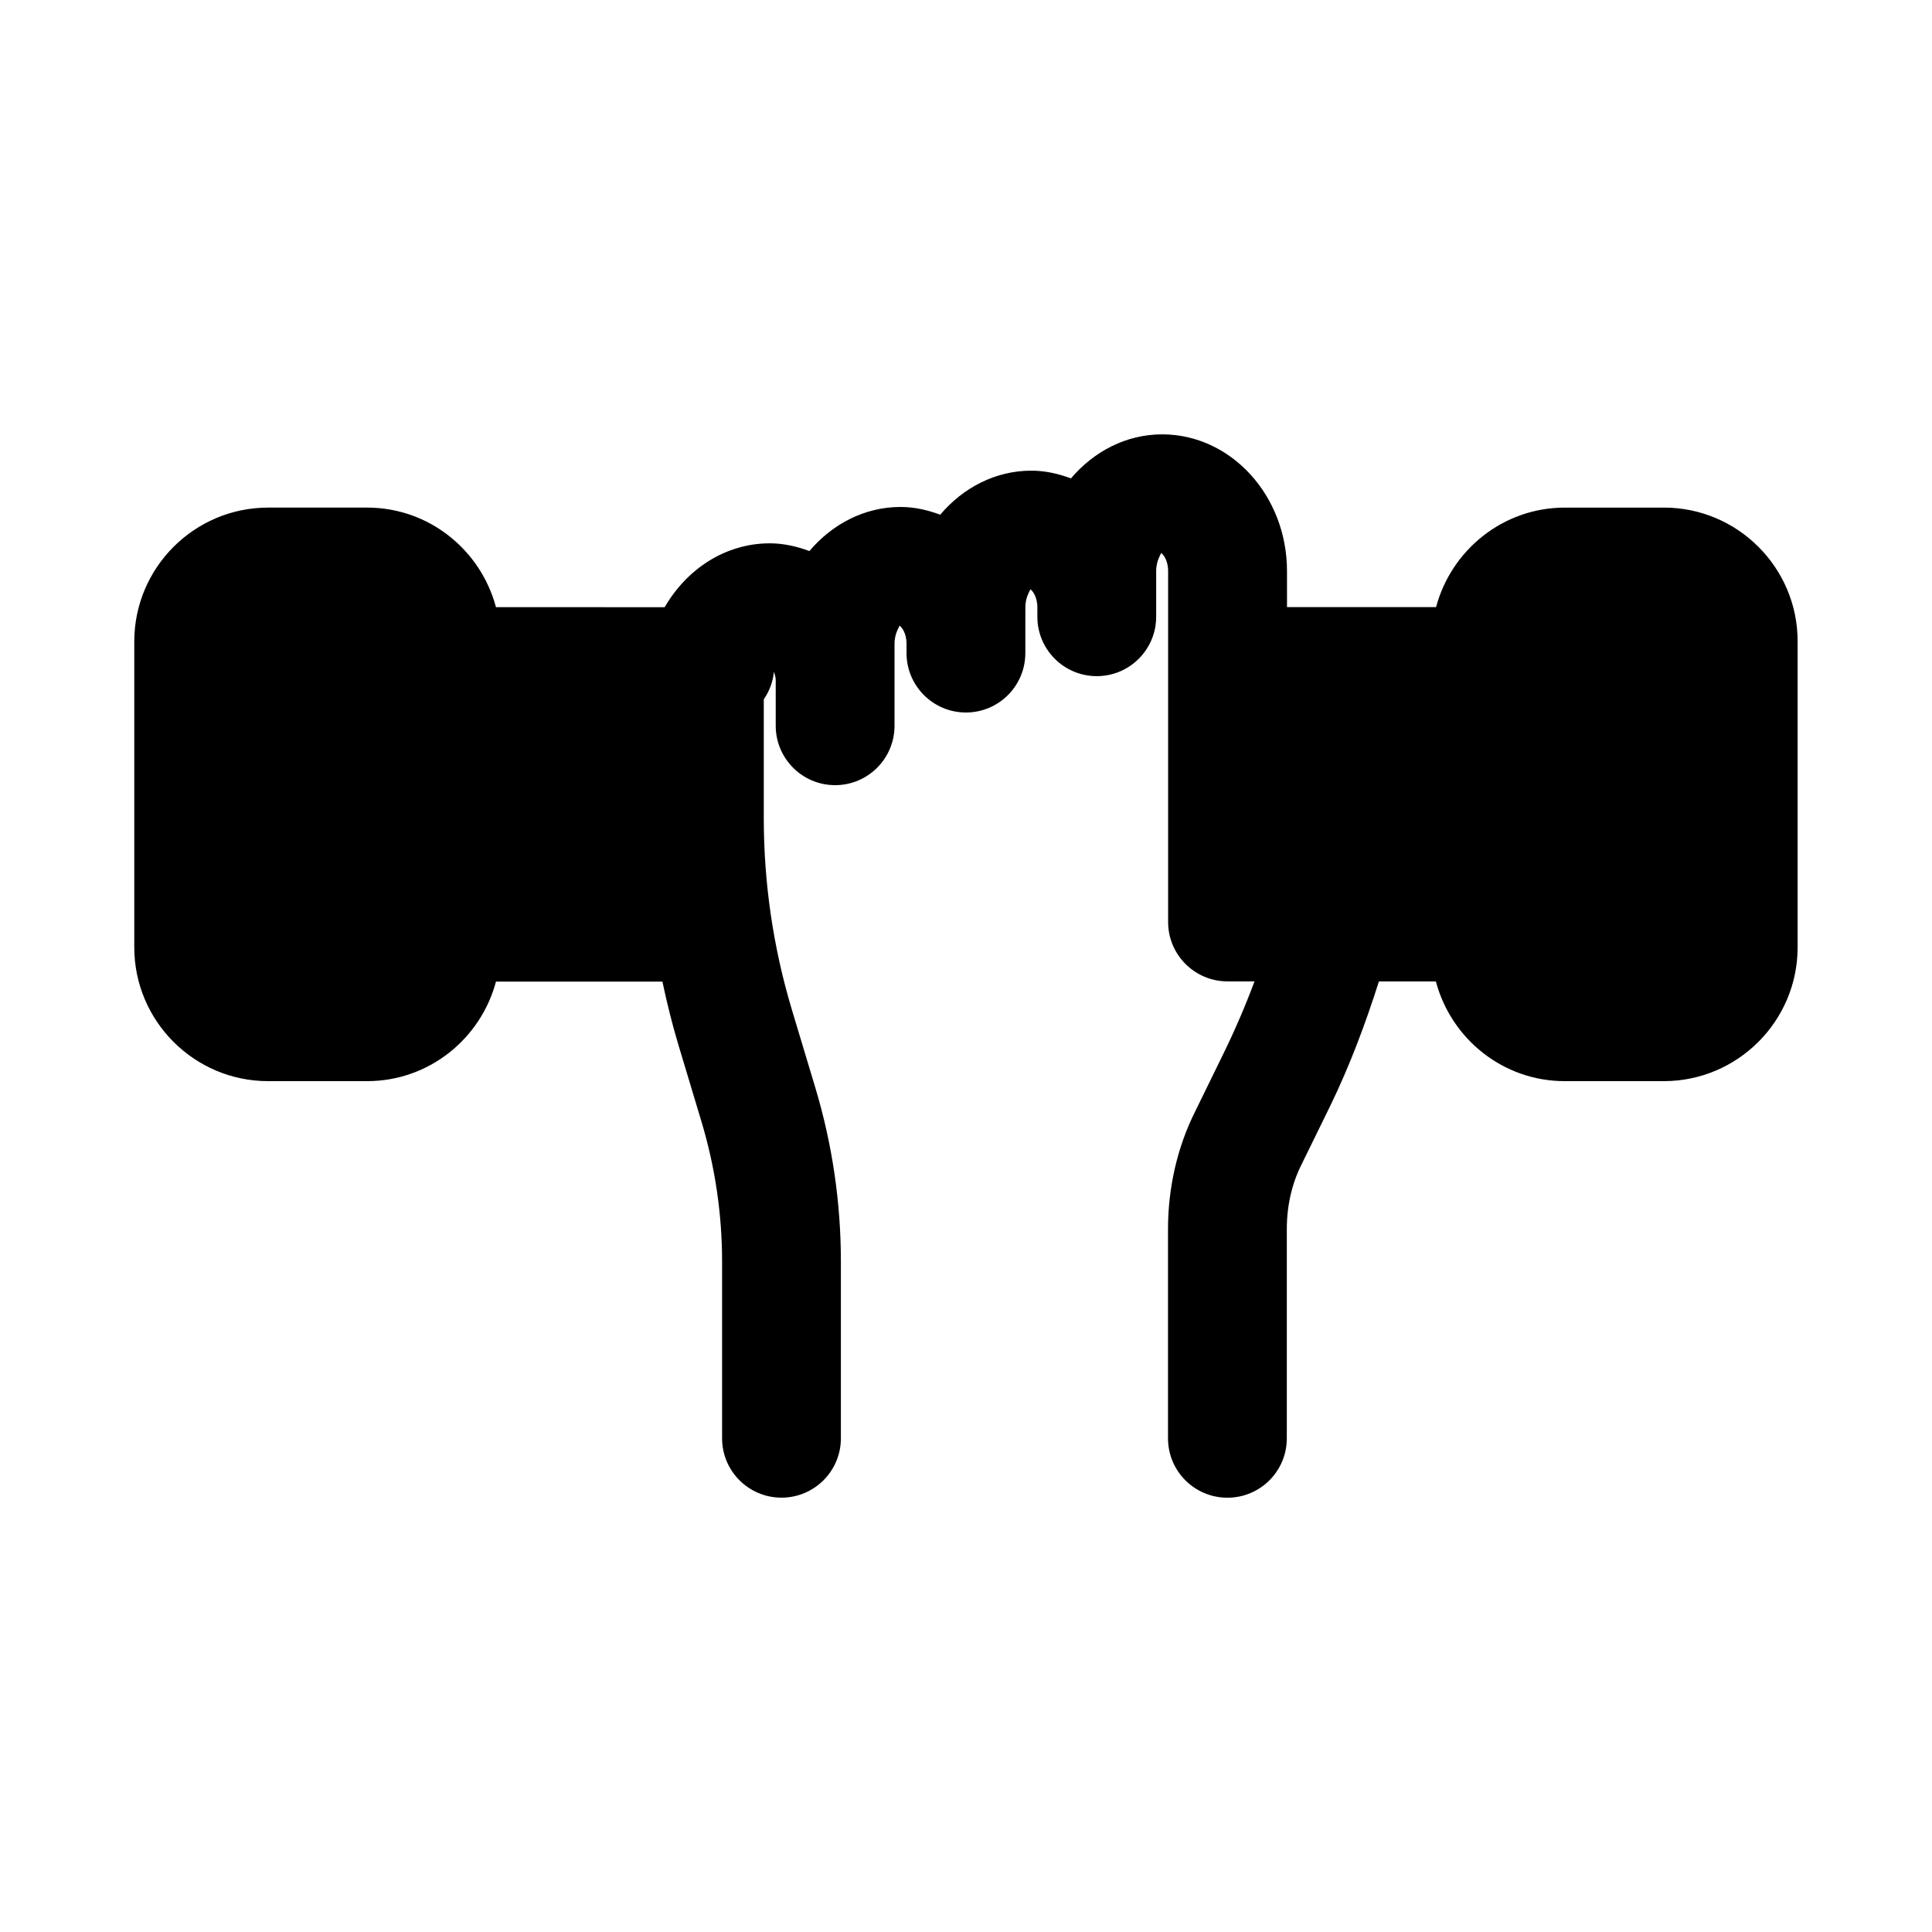
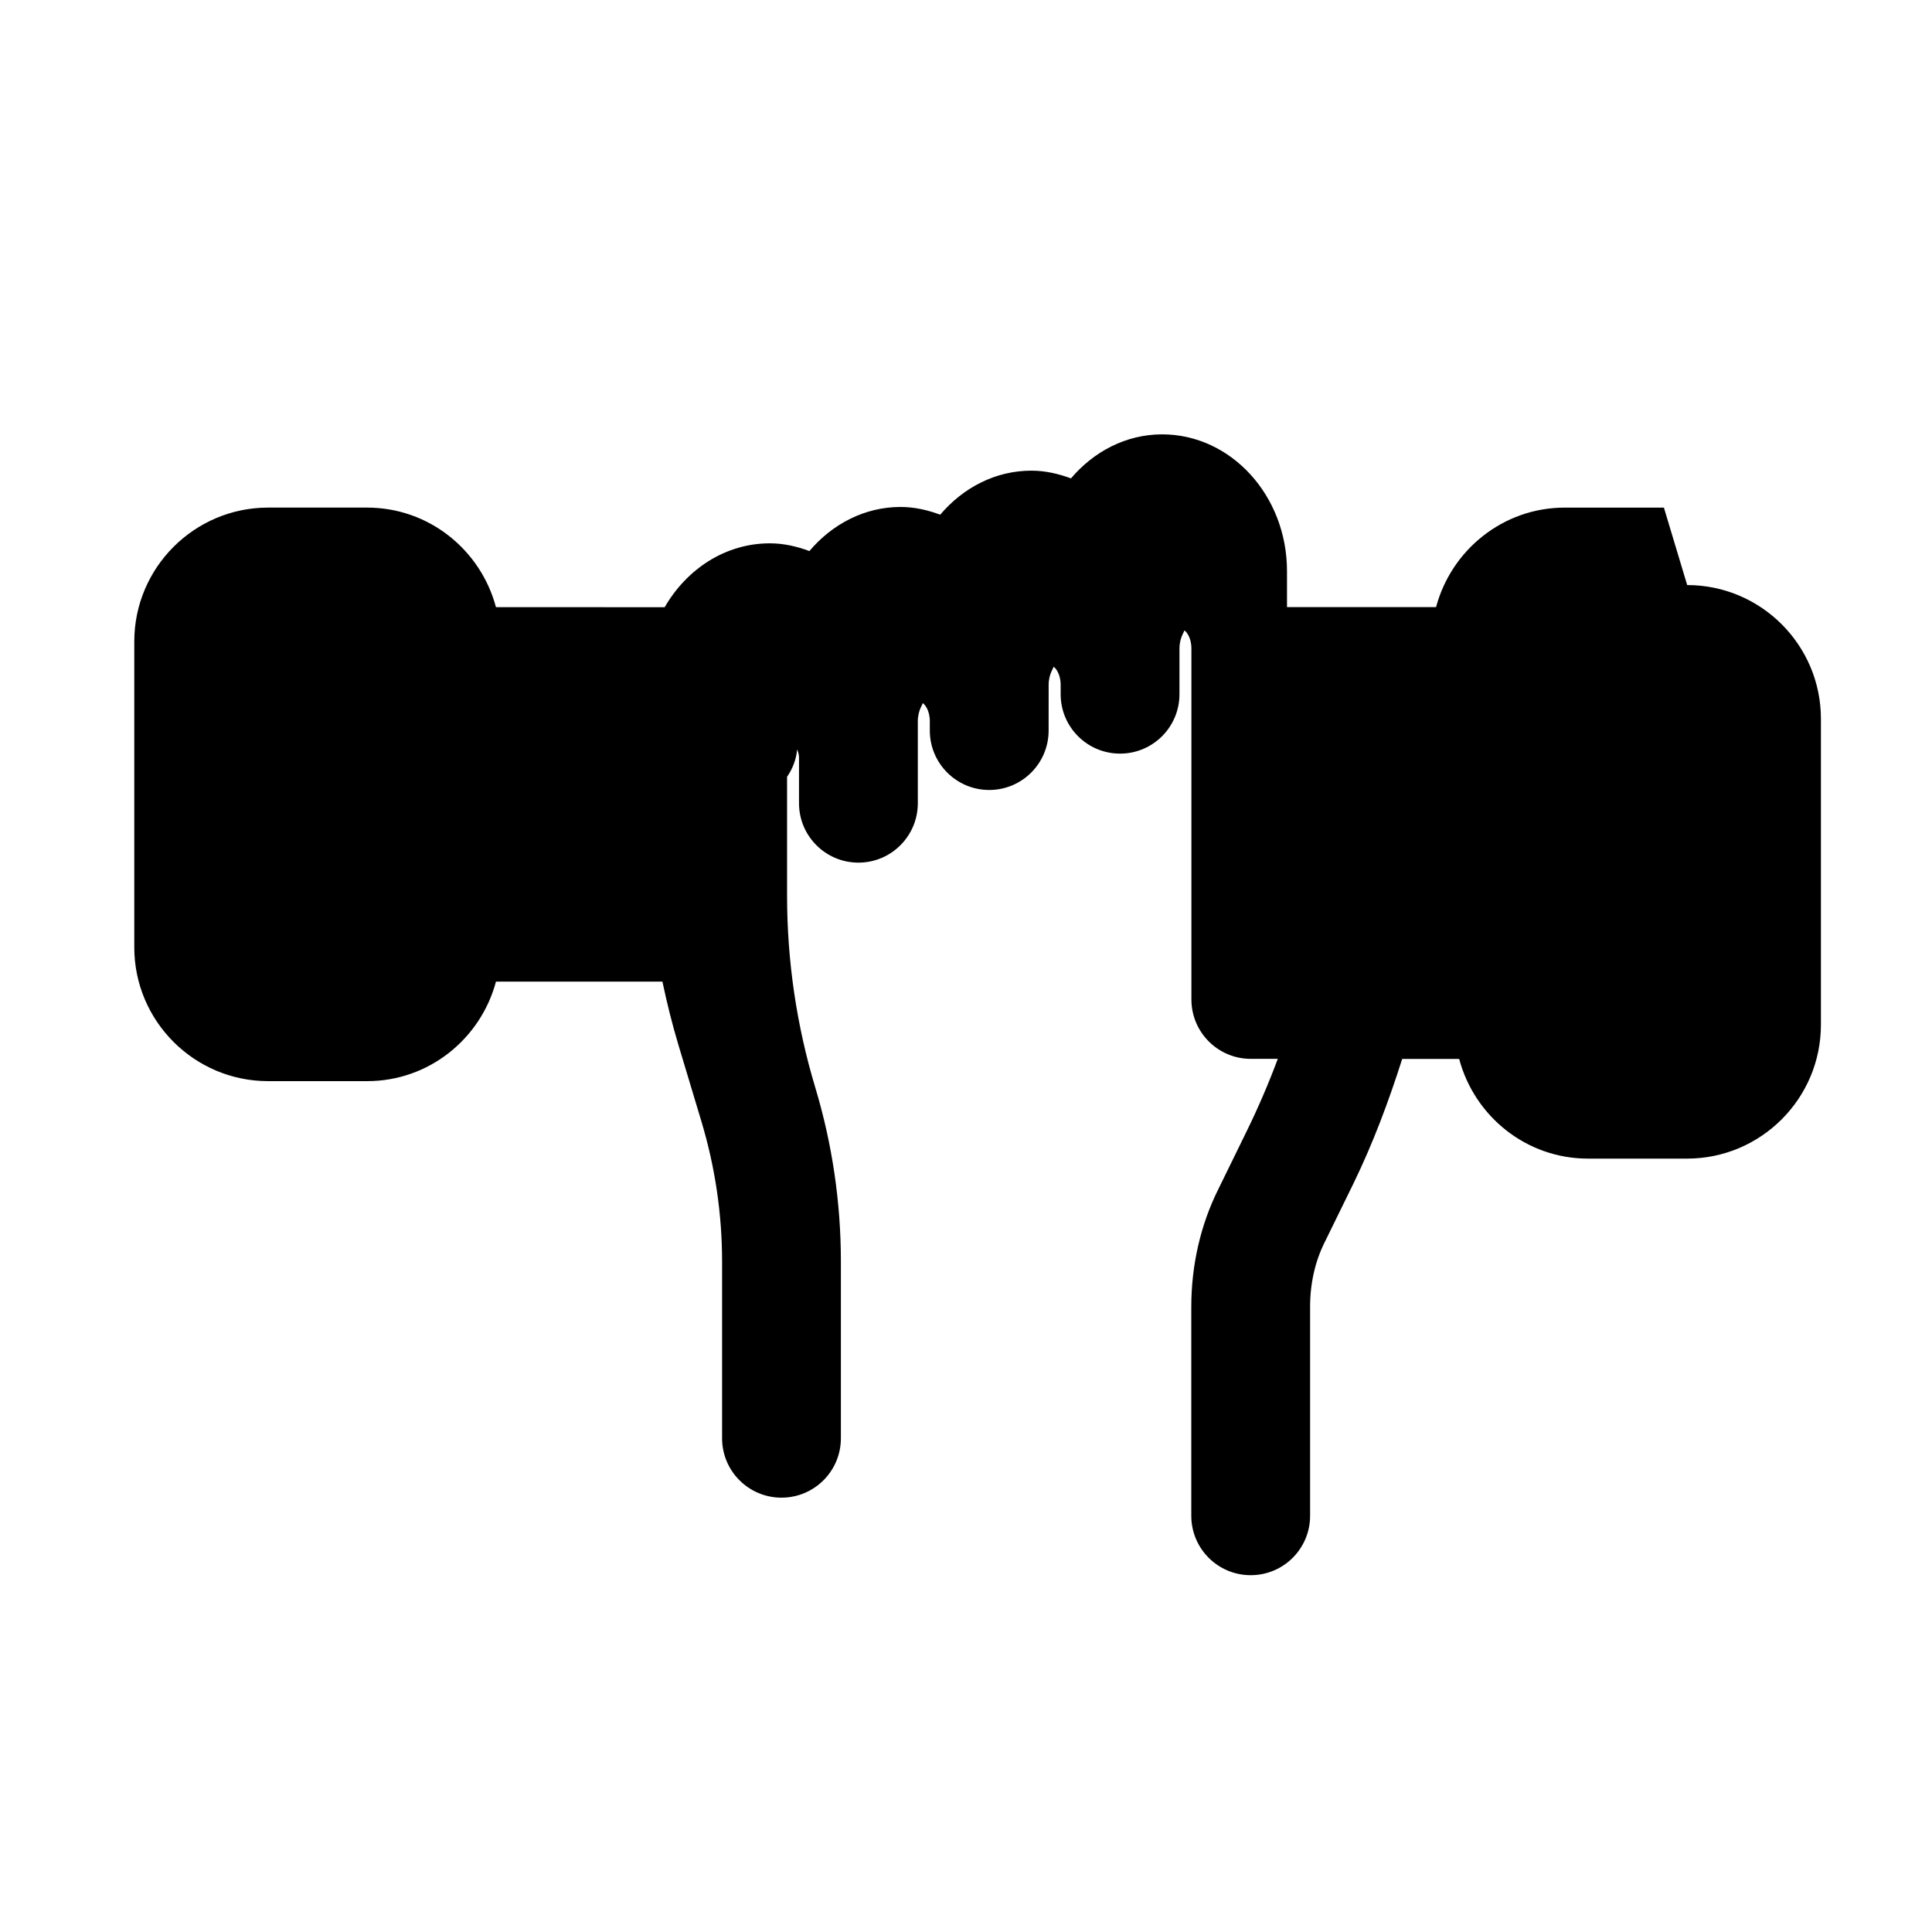
<svg xmlns="http://www.w3.org/2000/svg" fill="#000000" width="800px" height="800px" version="1.1" viewBox="144 144 512 512">
-   <path d="m584.95 278.52h-26.246c-16.391 0-30.086 11.242-34.133 26.371h-39.5l-0.004-9.555c0-19.98-14.832-36.227-33.078-36.227-9.555 0-18.121 4.535-24.168 11.668-3.32-1.227-6.801-2.047-10.484-2.047-9.574 0-18.121 4.535-24.168 11.668-3.32-1.227-6.801-2.047-10.5-2.047-9.555 0-18.121 4.535-24.168 11.684-3.32-1.227-6.801-2.047-10.484-2.047-11.746 0-22.012 6.785-27.867 16.926l-44.715-0.004c-4.027-15.148-17.742-26.391-34.148-26.391h-26.227c-19.555 0-35.473 15.918-35.473 35.488v81.035c0 19.57 15.918 35.473 35.473 35.473h26.23c16.406 0 30.102-11.242 34.148-26.371h44.113c1.18 5.59 2.551 11.133 4.188 16.609l6.172 20.531c3.606 12.027 5.449 24.48 5.449 37.031v46.84c0 8.707 7.055 15.742 15.742 15.742 8.691 0 15.742-7.039 15.742-15.742v-46.84c0-15.617-2.281-31.125-6.785-46.098l-6.172-20.531c-4.961-16.484-7.477-33.598-7.477-50.867v-31.488c1.465-2.141 2.426-4.566 2.676-7.289 0.203 0.676 0.488 1.242 0.488 2.188v12.105c0 8.691 7.055 15.742 15.742 15.742 8.691 0 15.742-7.055 15.742-15.742v-21.727c0-2.961 1.402-4.582 1.289-4.801 0.488 0.219 1.891 1.844 1.891 4.801v2.473c0 8.691 7.055 15.742 15.742 15.742 8.691 0 15.742-7.055 15.742-15.742l0.008-12.109c0-2.961 1.402-4.582 1.289-4.801 0.488 0.219 1.891 1.844 1.891 4.801v2.473c0 8.691 7.039 15.742 15.742 15.742 8.707 0 15.742-7.055 15.742-15.742l0.004-12.109c0-2.961 1.402-4.582 1.273-4.801 0.488 0.219 1.891 1.844 1.891 4.801v93c0 8.691 7.039 15.742 15.742 15.742h7.148c-2.41 6.473-5.164 12.879-8.25 19.191l-7.496 15.32c-4.688 9.367-7.176 20.137-7.176 31.16v55.418c0 8.707 7.039 15.742 15.742 15.742 8.707 0 15.742-7.039 15.742-15.742v-55.418c0-6.141 1.324-12.043 3.906-17.16l7.574-15.461c5.258-10.816 9.383-21.898 12.926-33.031h15.098c4.031 15.16 17.742 26.418 34.148 26.418h26.246c19.555 0 35.473-15.902 35.473-35.473v-81.035c0.031-19.57-15.887-35.488-35.438-35.488z" />
+   <path d="m584.95 278.52h-26.246c-16.391 0-30.086 11.242-34.133 26.371h-39.5l-0.004-9.555c0-19.98-14.832-36.227-33.078-36.227-9.555 0-18.121 4.535-24.168 11.668-3.32-1.227-6.801-2.047-10.484-2.047-9.574 0-18.121 4.535-24.168 11.668-3.32-1.227-6.801-2.047-10.5-2.047-9.555 0-18.121 4.535-24.168 11.684-3.32-1.227-6.801-2.047-10.484-2.047-11.746 0-22.012 6.785-27.867 16.926l-44.715-0.004c-4.027-15.148-17.742-26.391-34.148-26.391h-26.227c-19.555 0-35.473 15.918-35.473 35.488v81.035c0 19.57 15.918 35.473 35.473 35.473h26.23c16.406 0 30.102-11.242 34.148-26.371h44.113c1.18 5.59 2.551 11.133 4.188 16.609l6.172 20.531c3.606 12.027 5.449 24.48 5.449 37.031v46.84c0 8.707 7.055 15.742 15.742 15.742 8.691 0 15.742-7.039 15.742-15.742v-46.84c0-15.617-2.281-31.125-6.785-46.098c-4.961-16.484-7.477-33.598-7.477-50.867v-31.488c1.465-2.141 2.426-4.566 2.676-7.289 0.203 0.676 0.488 1.242 0.488 2.188v12.105c0 8.691 7.055 15.742 15.742 15.742 8.691 0 15.742-7.055 15.742-15.742v-21.727c0-2.961 1.402-4.582 1.289-4.801 0.488 0.219 1.891 1.844 1.891 4.801v2.473c0 8.691 7.055 15.742 15.742 15.742 8.691 0 15.742-7.055 15.742-15.742l0.008-12.109c0-2.961 1.402-4.582 1.289-4.801 0.488 0.219 1.891 1.844 1.891 4.801v2.473c0 8.691 7.039 15.742 15.742 15.742 8.707 0 15.742-7.055 15.742-15.742l0.004-12.109c0-2.961 1.402-4.582 1.273-4.801 0.488 0.219 1.891 1.844 1.891 4.801v93c0 8.691 7.039 15.742 15.742 15.742h7.148c-2.41 6.473-5.164 12.879-8.25 19.191l-7.496 15.32c-4.688 9.367-7.176 20.137-7.176 31.16v55.418c0 8.707 7.039 15.742 15.742 15.742 8.707 0 15.742-7.039 15.742-15.742v-55.418c0-6.141 1.324-12.043 3.906-17.16l7.574-15.461c5.258-10.816 9.383-21.898 12.926-33.031h15.098c4.031 15.16 17.742 26.418 34.148 26.418h26.246c19.555 0 35.473-15.902 35.473-35.473v-81.035c0.031-19.57-15.887-35.488-35.438-35.488z" />
</svg>